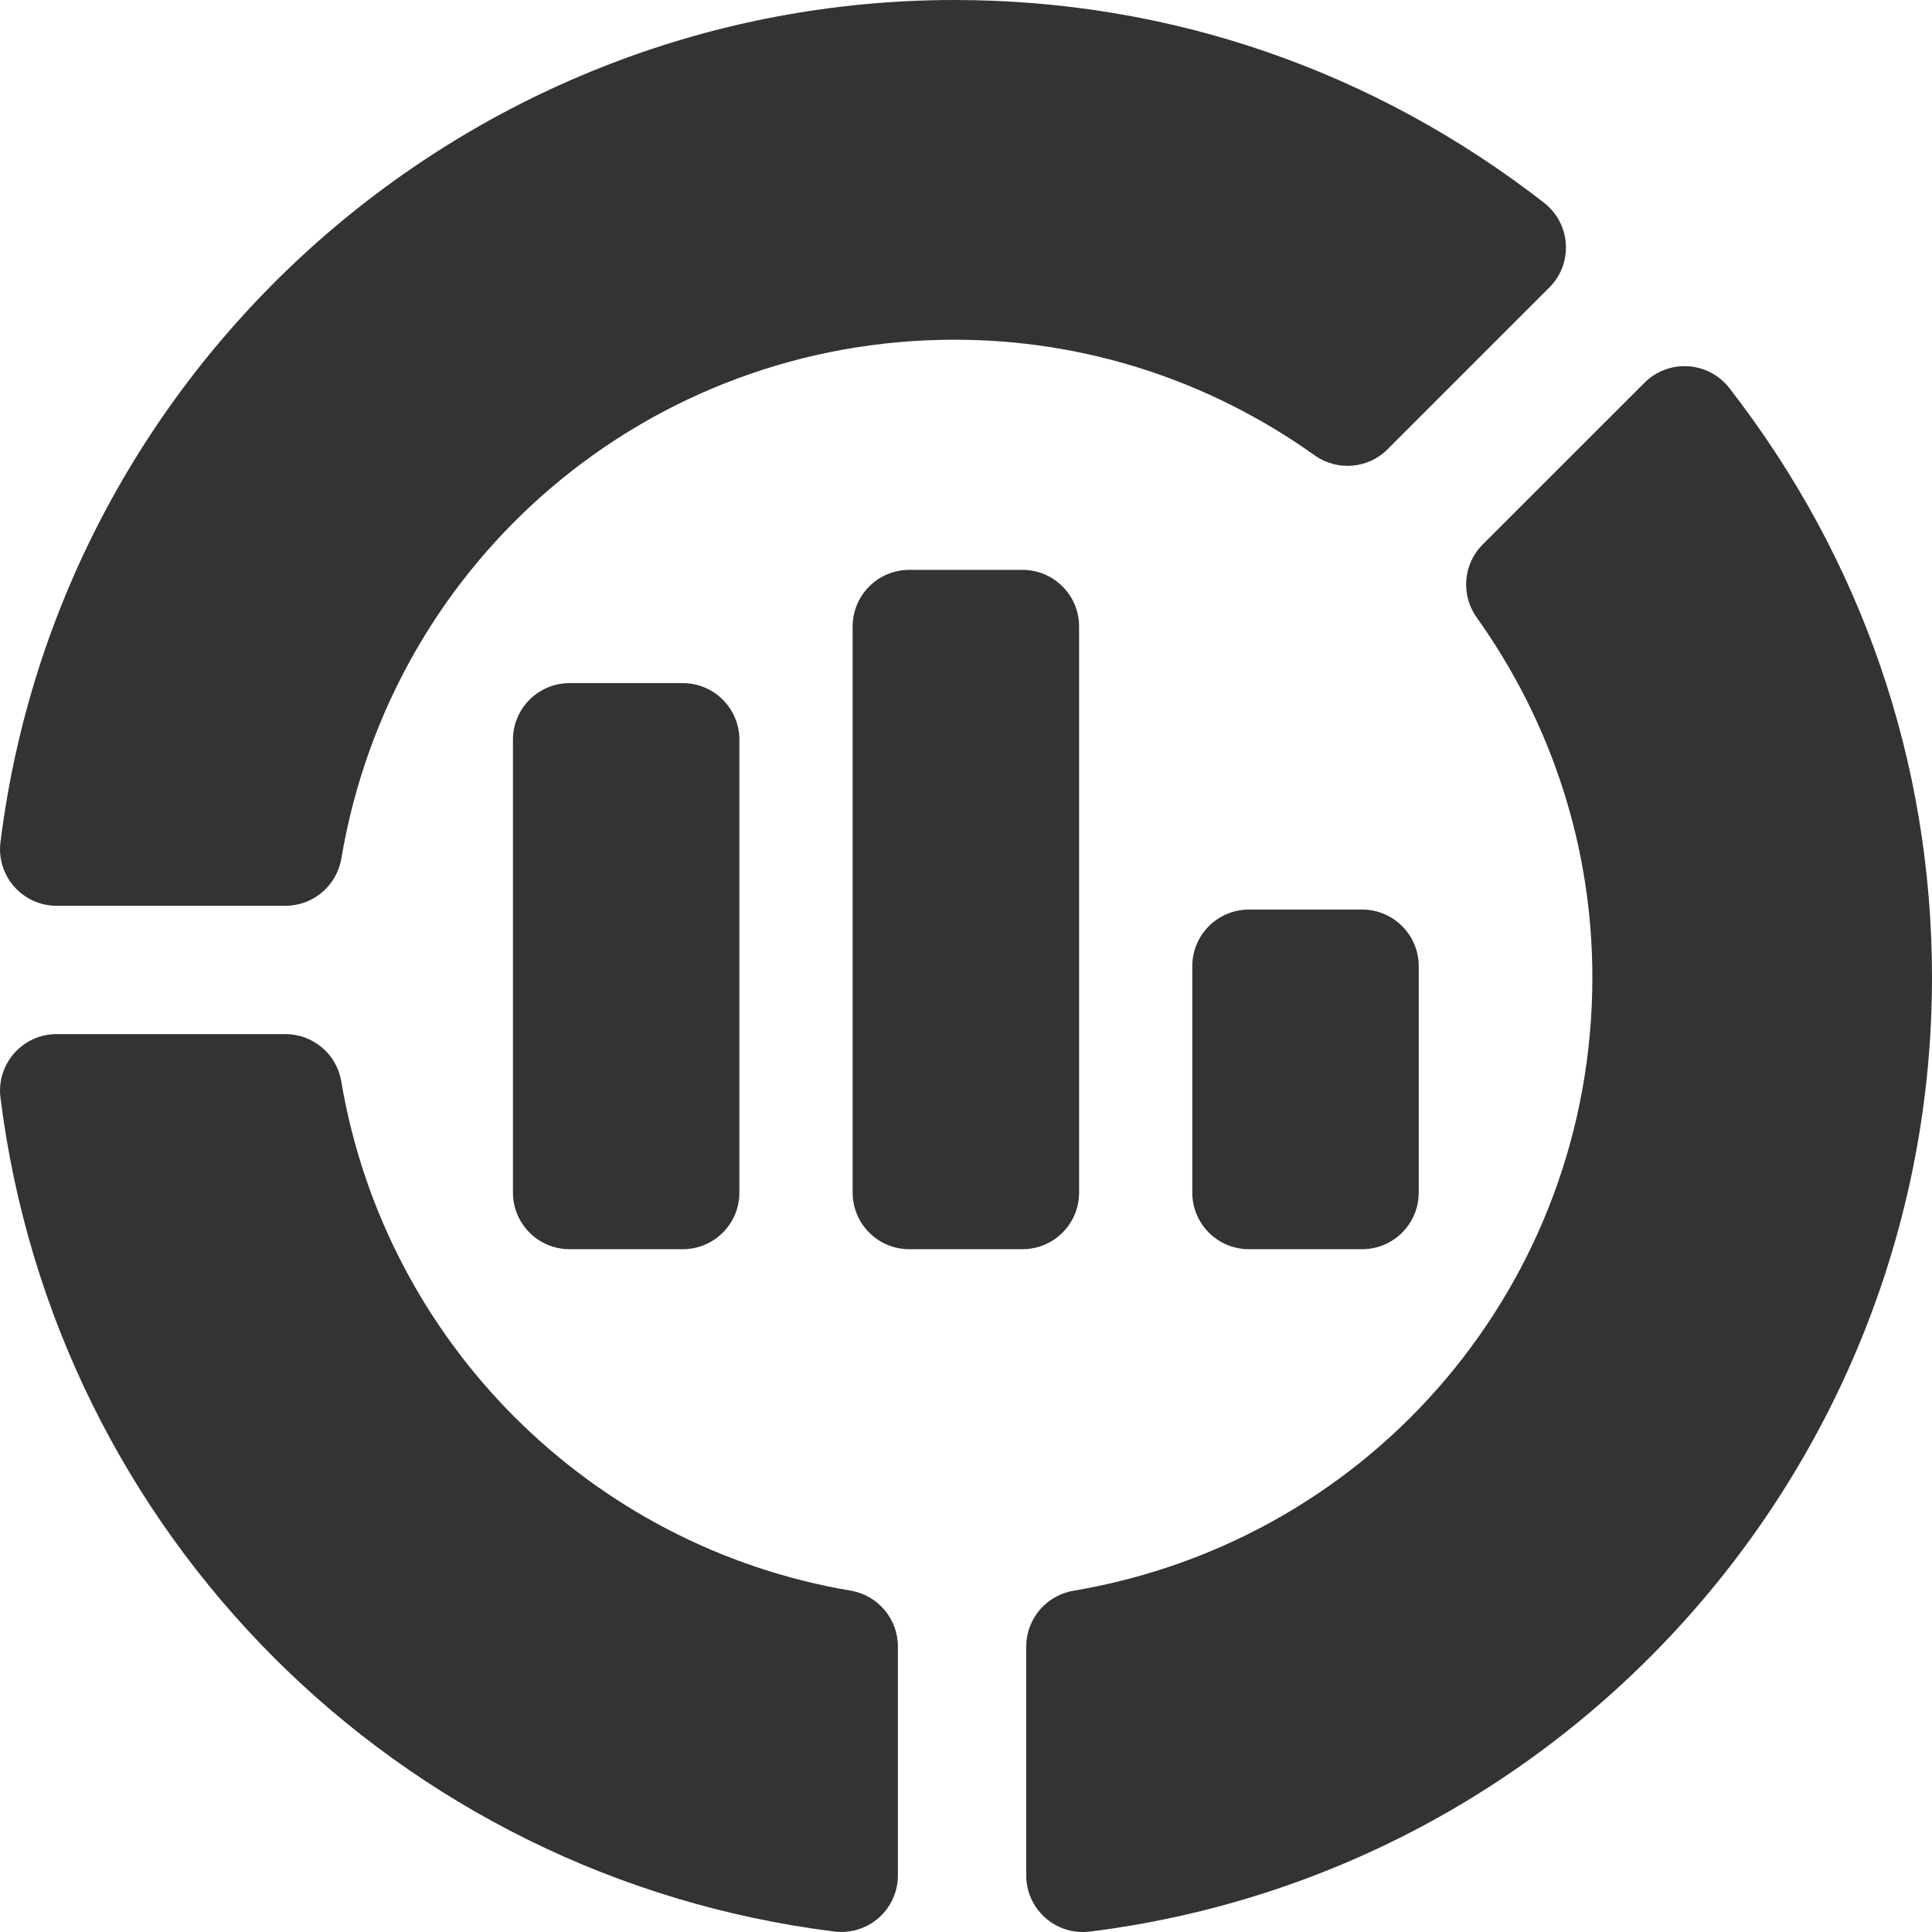
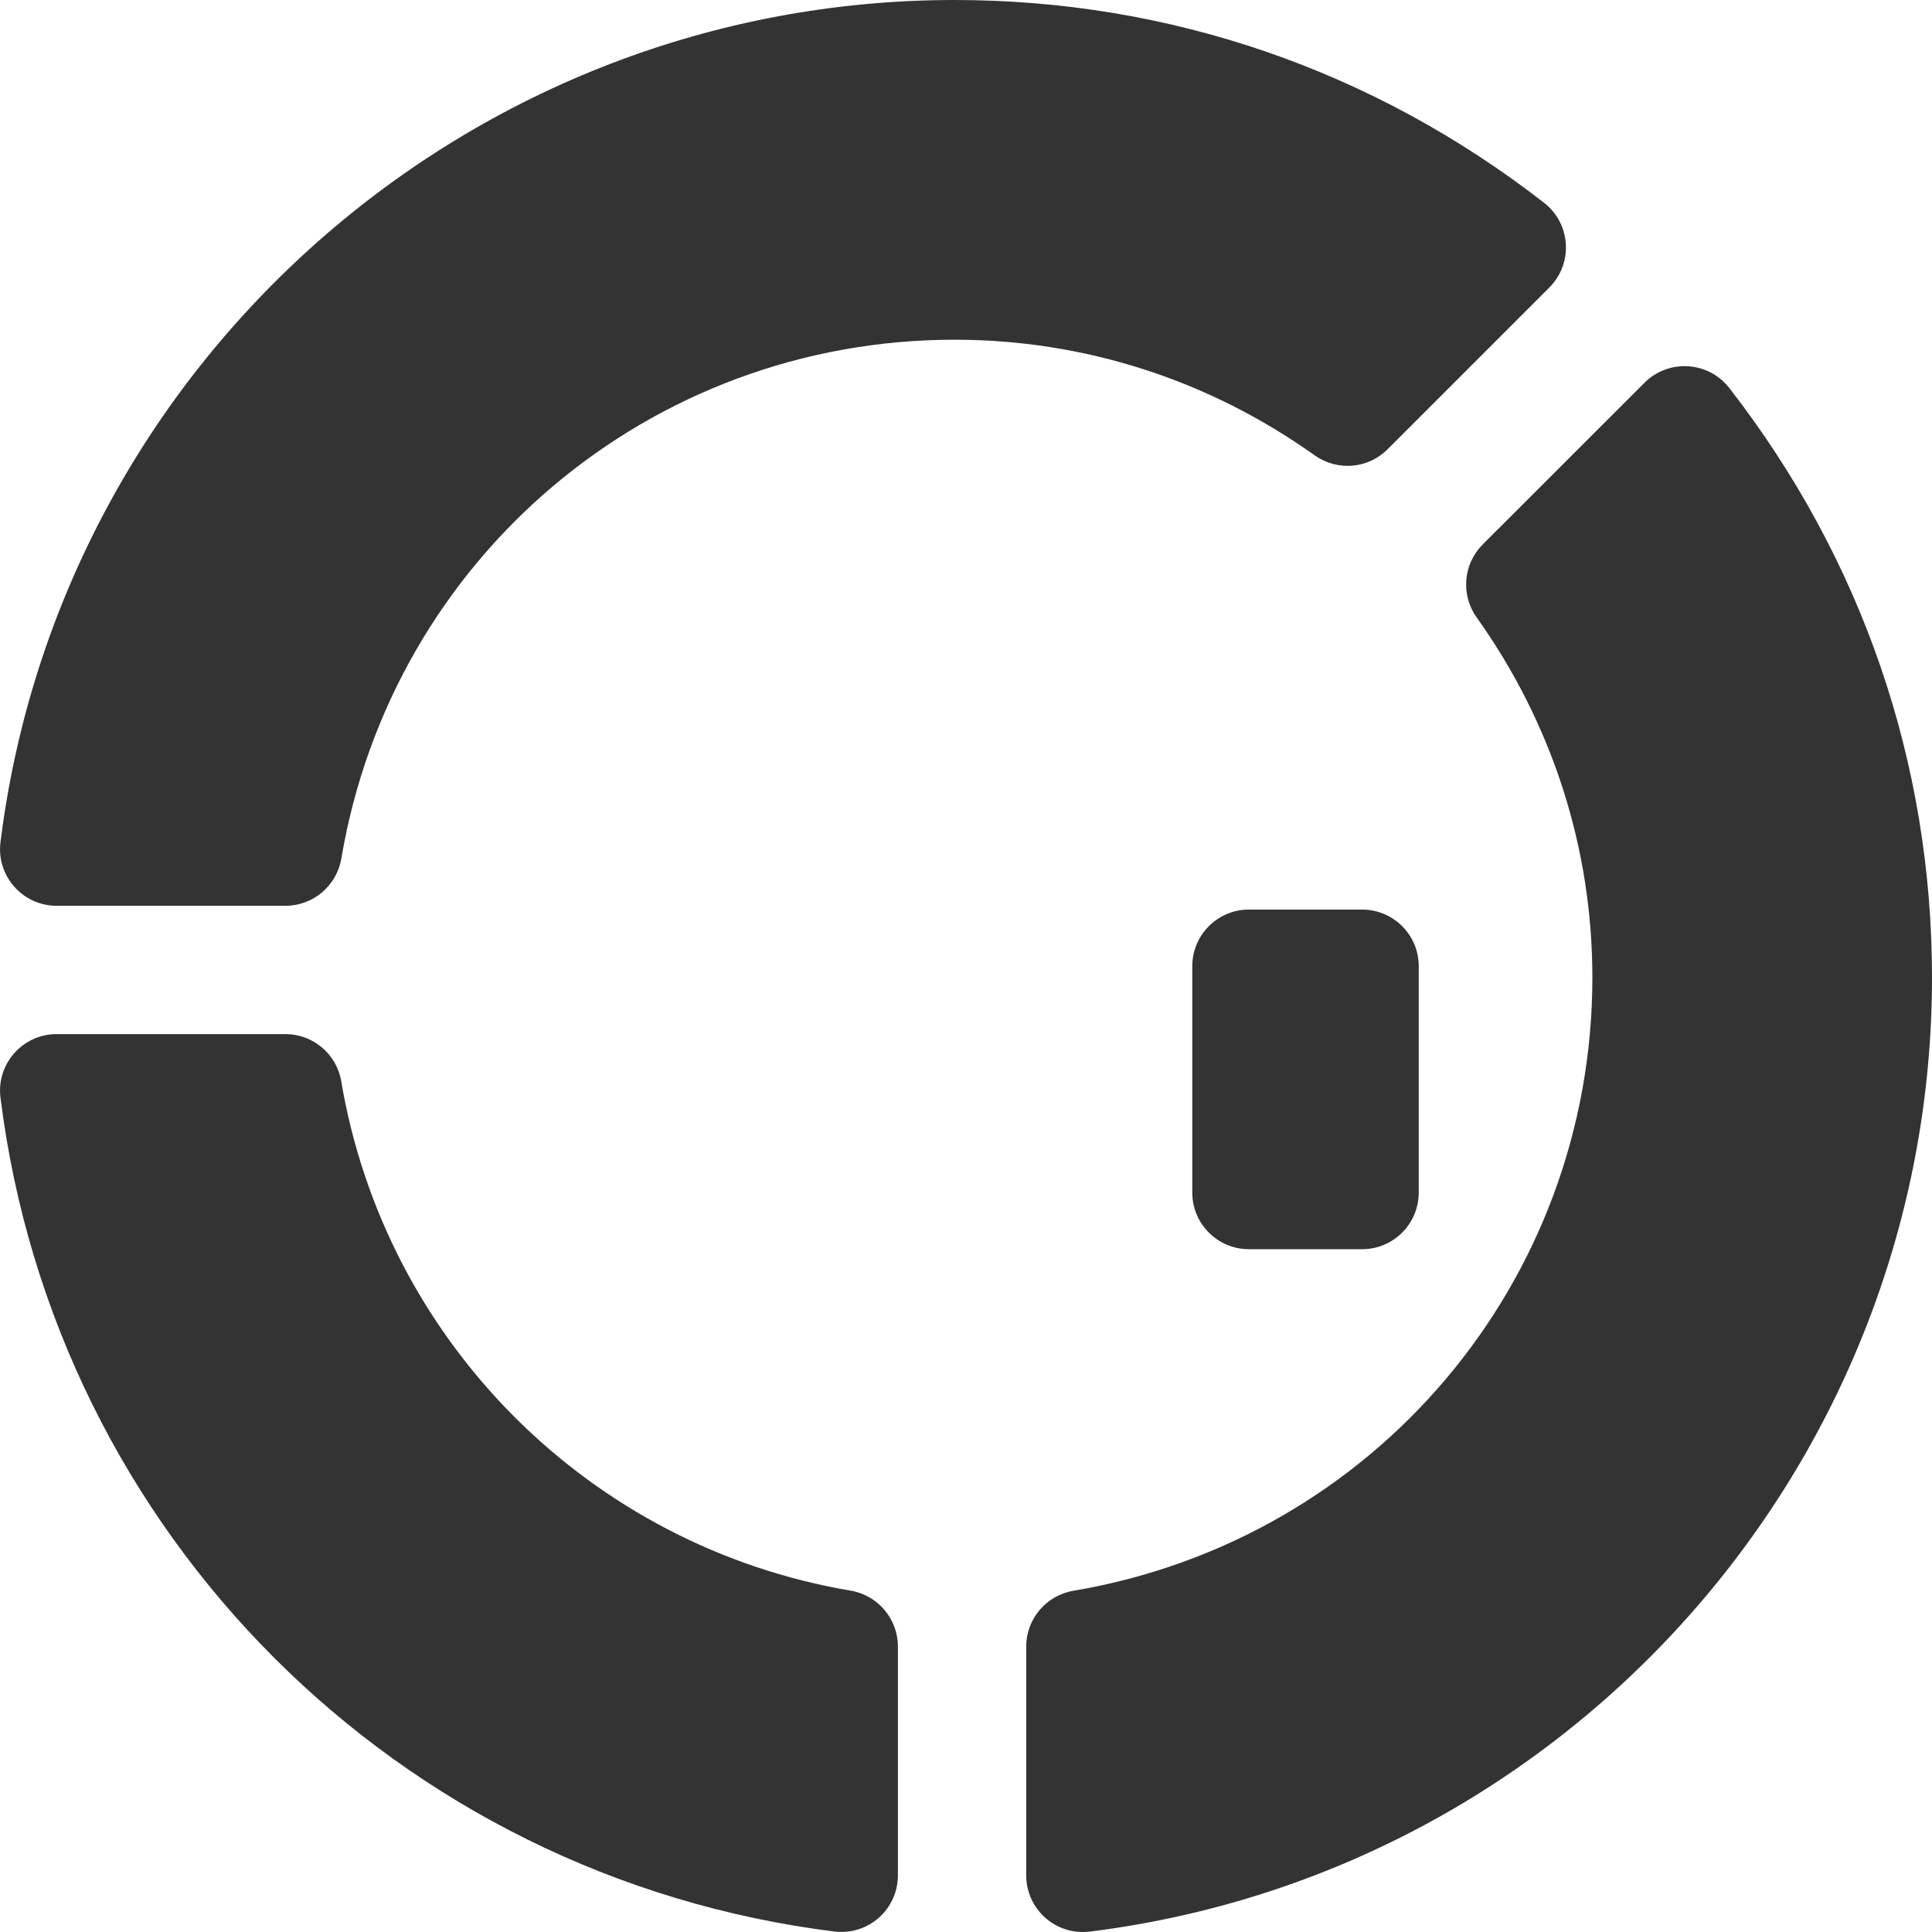
<svg xmlns="http://www.w3.org/2000/svg" width="24" height="24" viewBox="0 0 24 24" fill="none">
  <g clip-path="url(#clip0_2474_15127)">
    <path d="M10.364 23.994C4.942 23.316 0.683 19.057 0.006 13.636C-0.047 13.218 0.28 12.846 0.703 12.846H3.546C3.889 12.846 4.182 13.094 4.239 13.432C4.786 16.669 7.329 19.213 10.569 19.76C10.906 19.818 11.154 20.11 11.154 20.454V23.296C11.154 23.714 10.792 24.045 10.364 23.994Z" fill="#333333" />
    <path d="M3.546 11.252H0.704C0.28 11.252 -0.047 10.88 0.006 10.461C0.75 4.498 5.846 0 11.858 0C14.529 0 17.061 0.871 19.181 2.519C19.518 2.782 19.543 3.275 19.247 3.571L17.237 5.581C16.994 5.825 16.612 5.855 16.332 5.657C15.013 4.717 13.465 4.22 11.858 4.22C8.074 4.22 4.87 6.931 4.24 10.666C4.182 11.004 3.889 11.252 3.546 11.252Z" fill="#333333" />
    <path d="M12.748 23.297V20.454C12.748 20.111 12.996 19.819 13.334 19.761C17.069 19.13 19.781 15.926 19.781 12.143C19.781 10.535 19.283 8.988 18.343 7.669C18.144 7.389 18.176 7.006 18.419 6.763L20.429 4.754C20.722 4.461 21.216 4.48 21.482 4.82C23.129 6.94 24 9.472 24 12.143C24 18.154 19.502 23.25 13.539 23.995C13.106 24.046 12.748 23.71 12.748 23.297Z" fill="#333333" />
-     <path d="M9.185 9.189C9.185 8.801 8.87 8.486 8.482 8.486H7.076C6.687 8.486 6.372 8.801 6.372 9.189V14.815C6.372 15.203 6.687 15.518 7.076 15.518H8.482C8.87 15.518 9.185 15.203 9.185 14.815V9.189Z" fill="#333333" />
-     <path d="M13.405 14.815V7.783C13.405 7.394 13.09 7.079 12.701 7.079H11.295C10.907 7.079 10.592 7.394 10.592 7.783V14.815C10.592 15.203 10.907 15.518 11.295 15.518H12.701C13.09 15.518 13.405 15.203 13.405 14.815Z" fill="#333333" />
    <path d="M17.624 14.815V12.002C17.624 11.614 17.309 11.299 16.921 11.299H15.514C15.126 11.299 14.811 11.614 14.811 12.002V14.815C14.811 15.203 15.126 15.518 15.514 15.518H16.921C17.309 15.518 17.624 15.203 17.624 14.815Z" fill="#333333" />
  </g>
  <defs>
    <clipPath id="clip0_2474_15127">
      <rect width="24" height="24" fill="white" />
    </clipPath>
  </defs>
</svg>